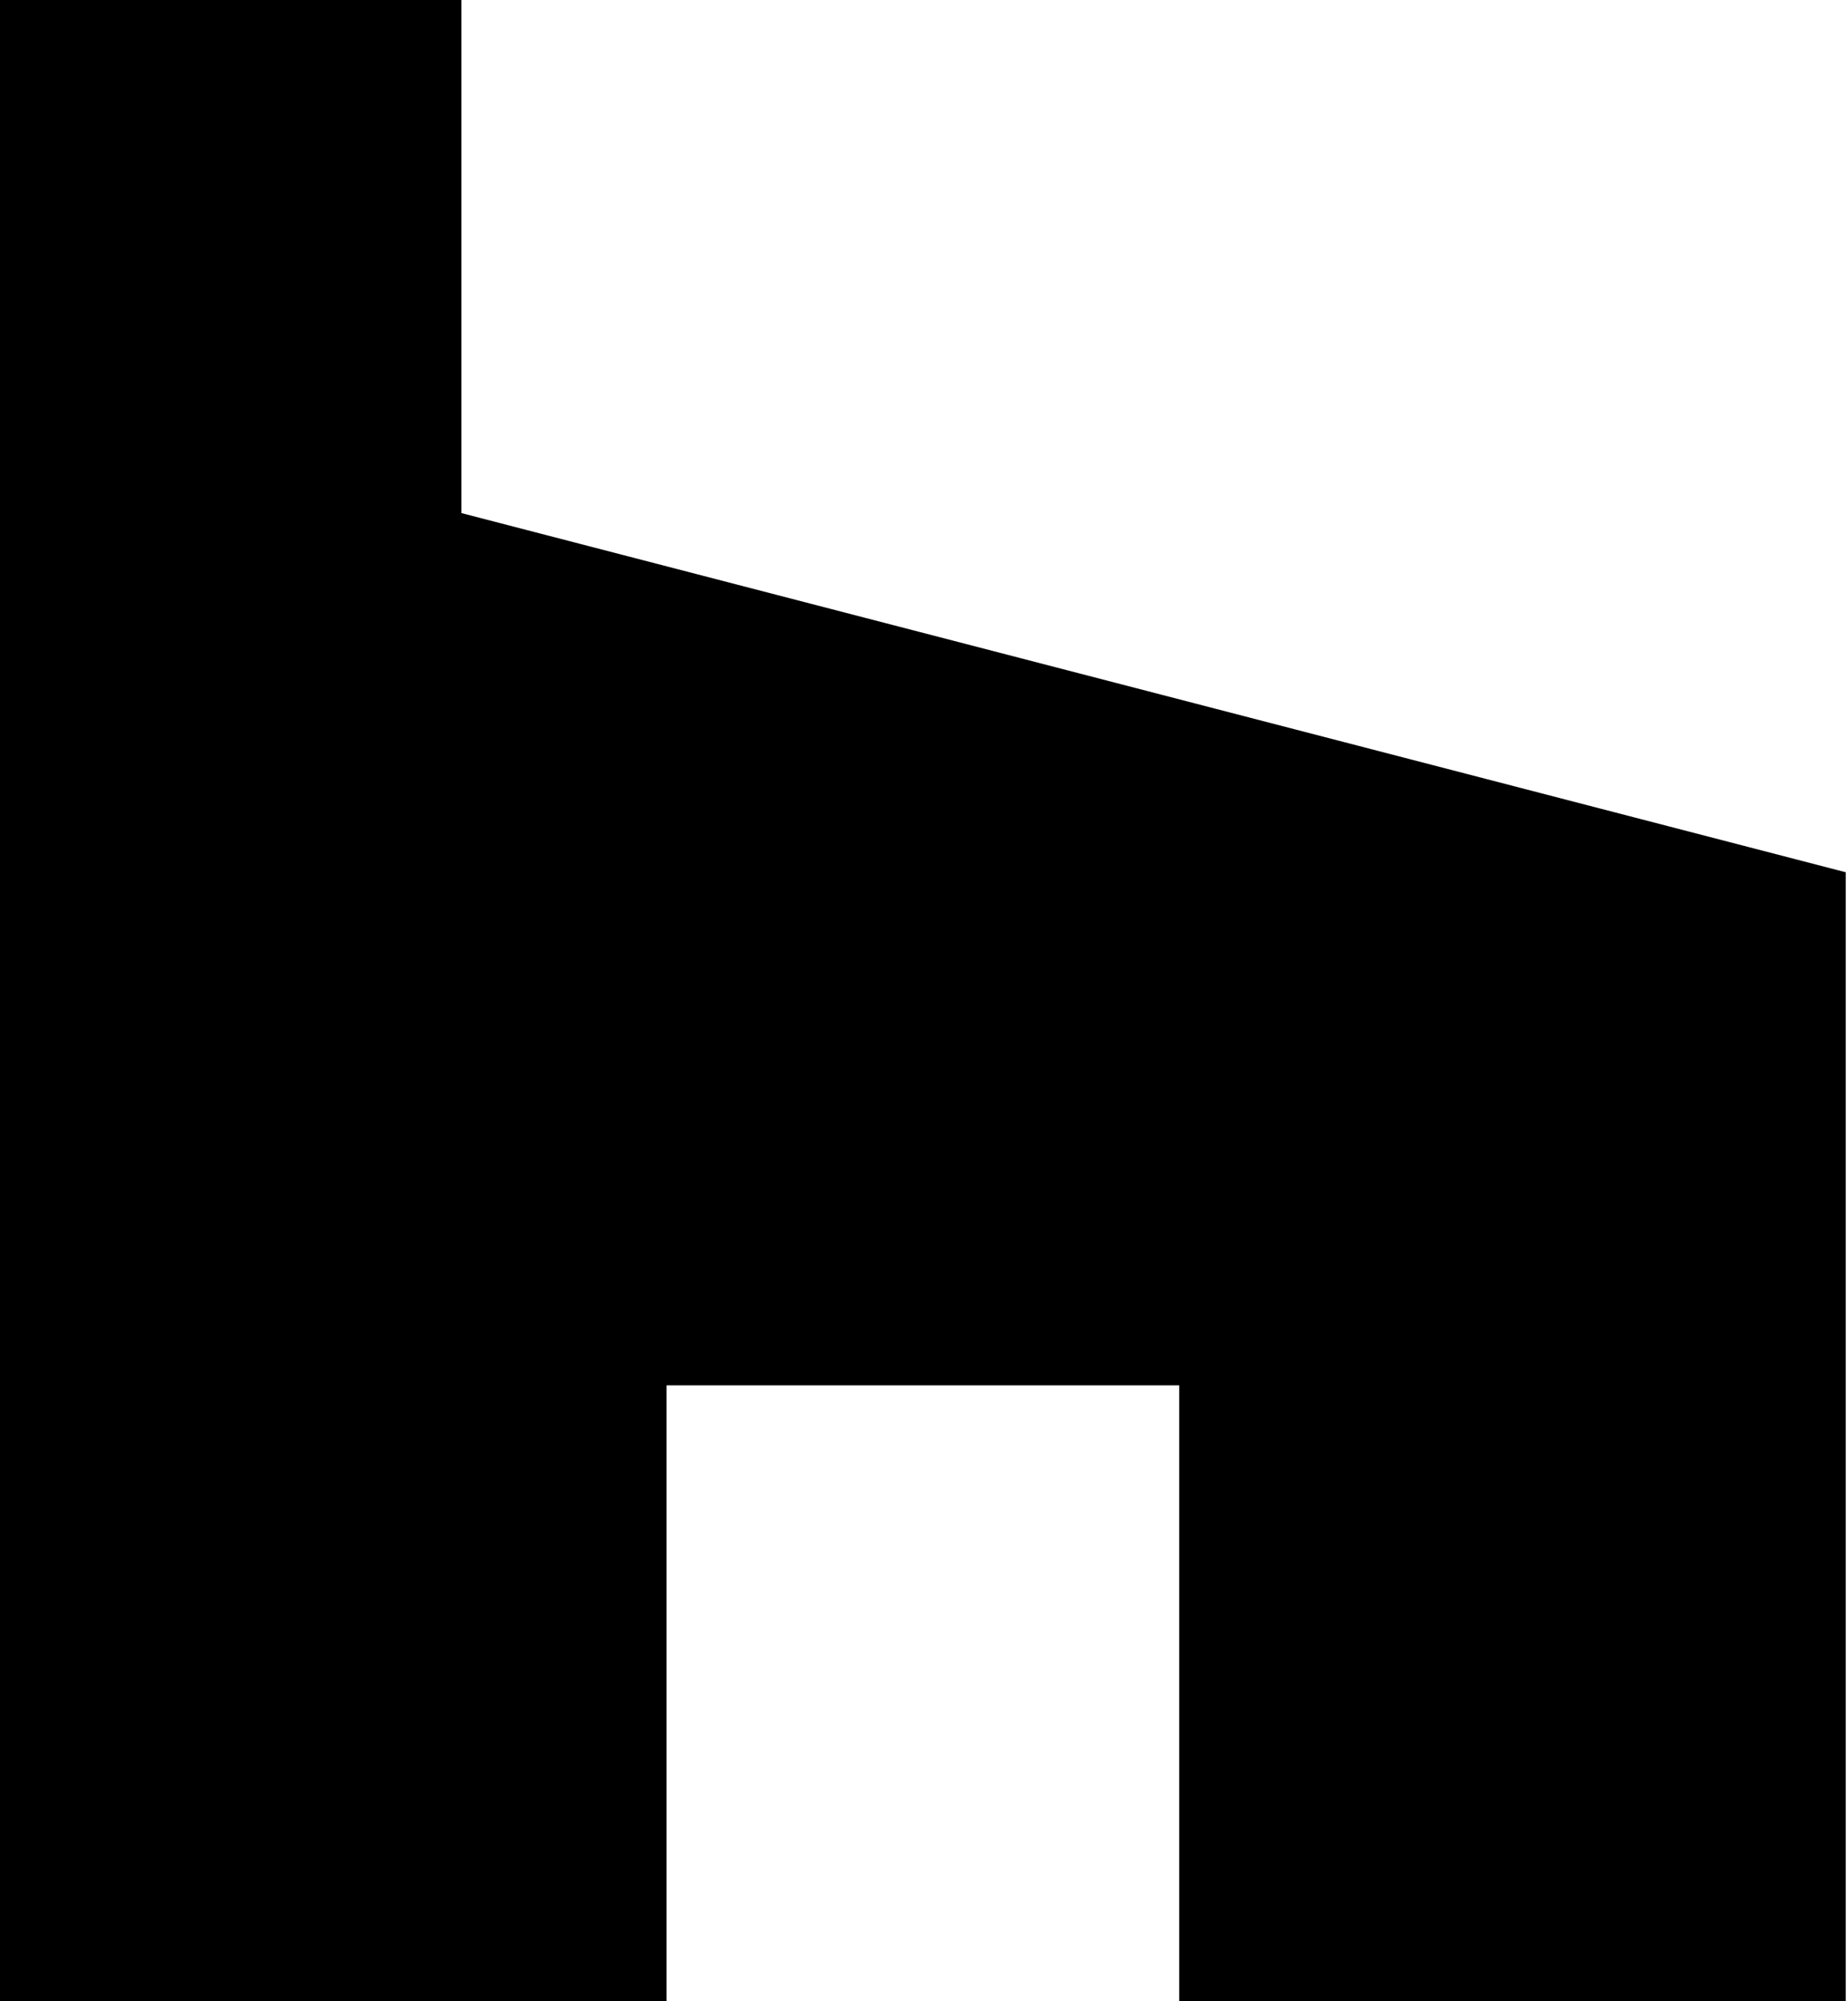
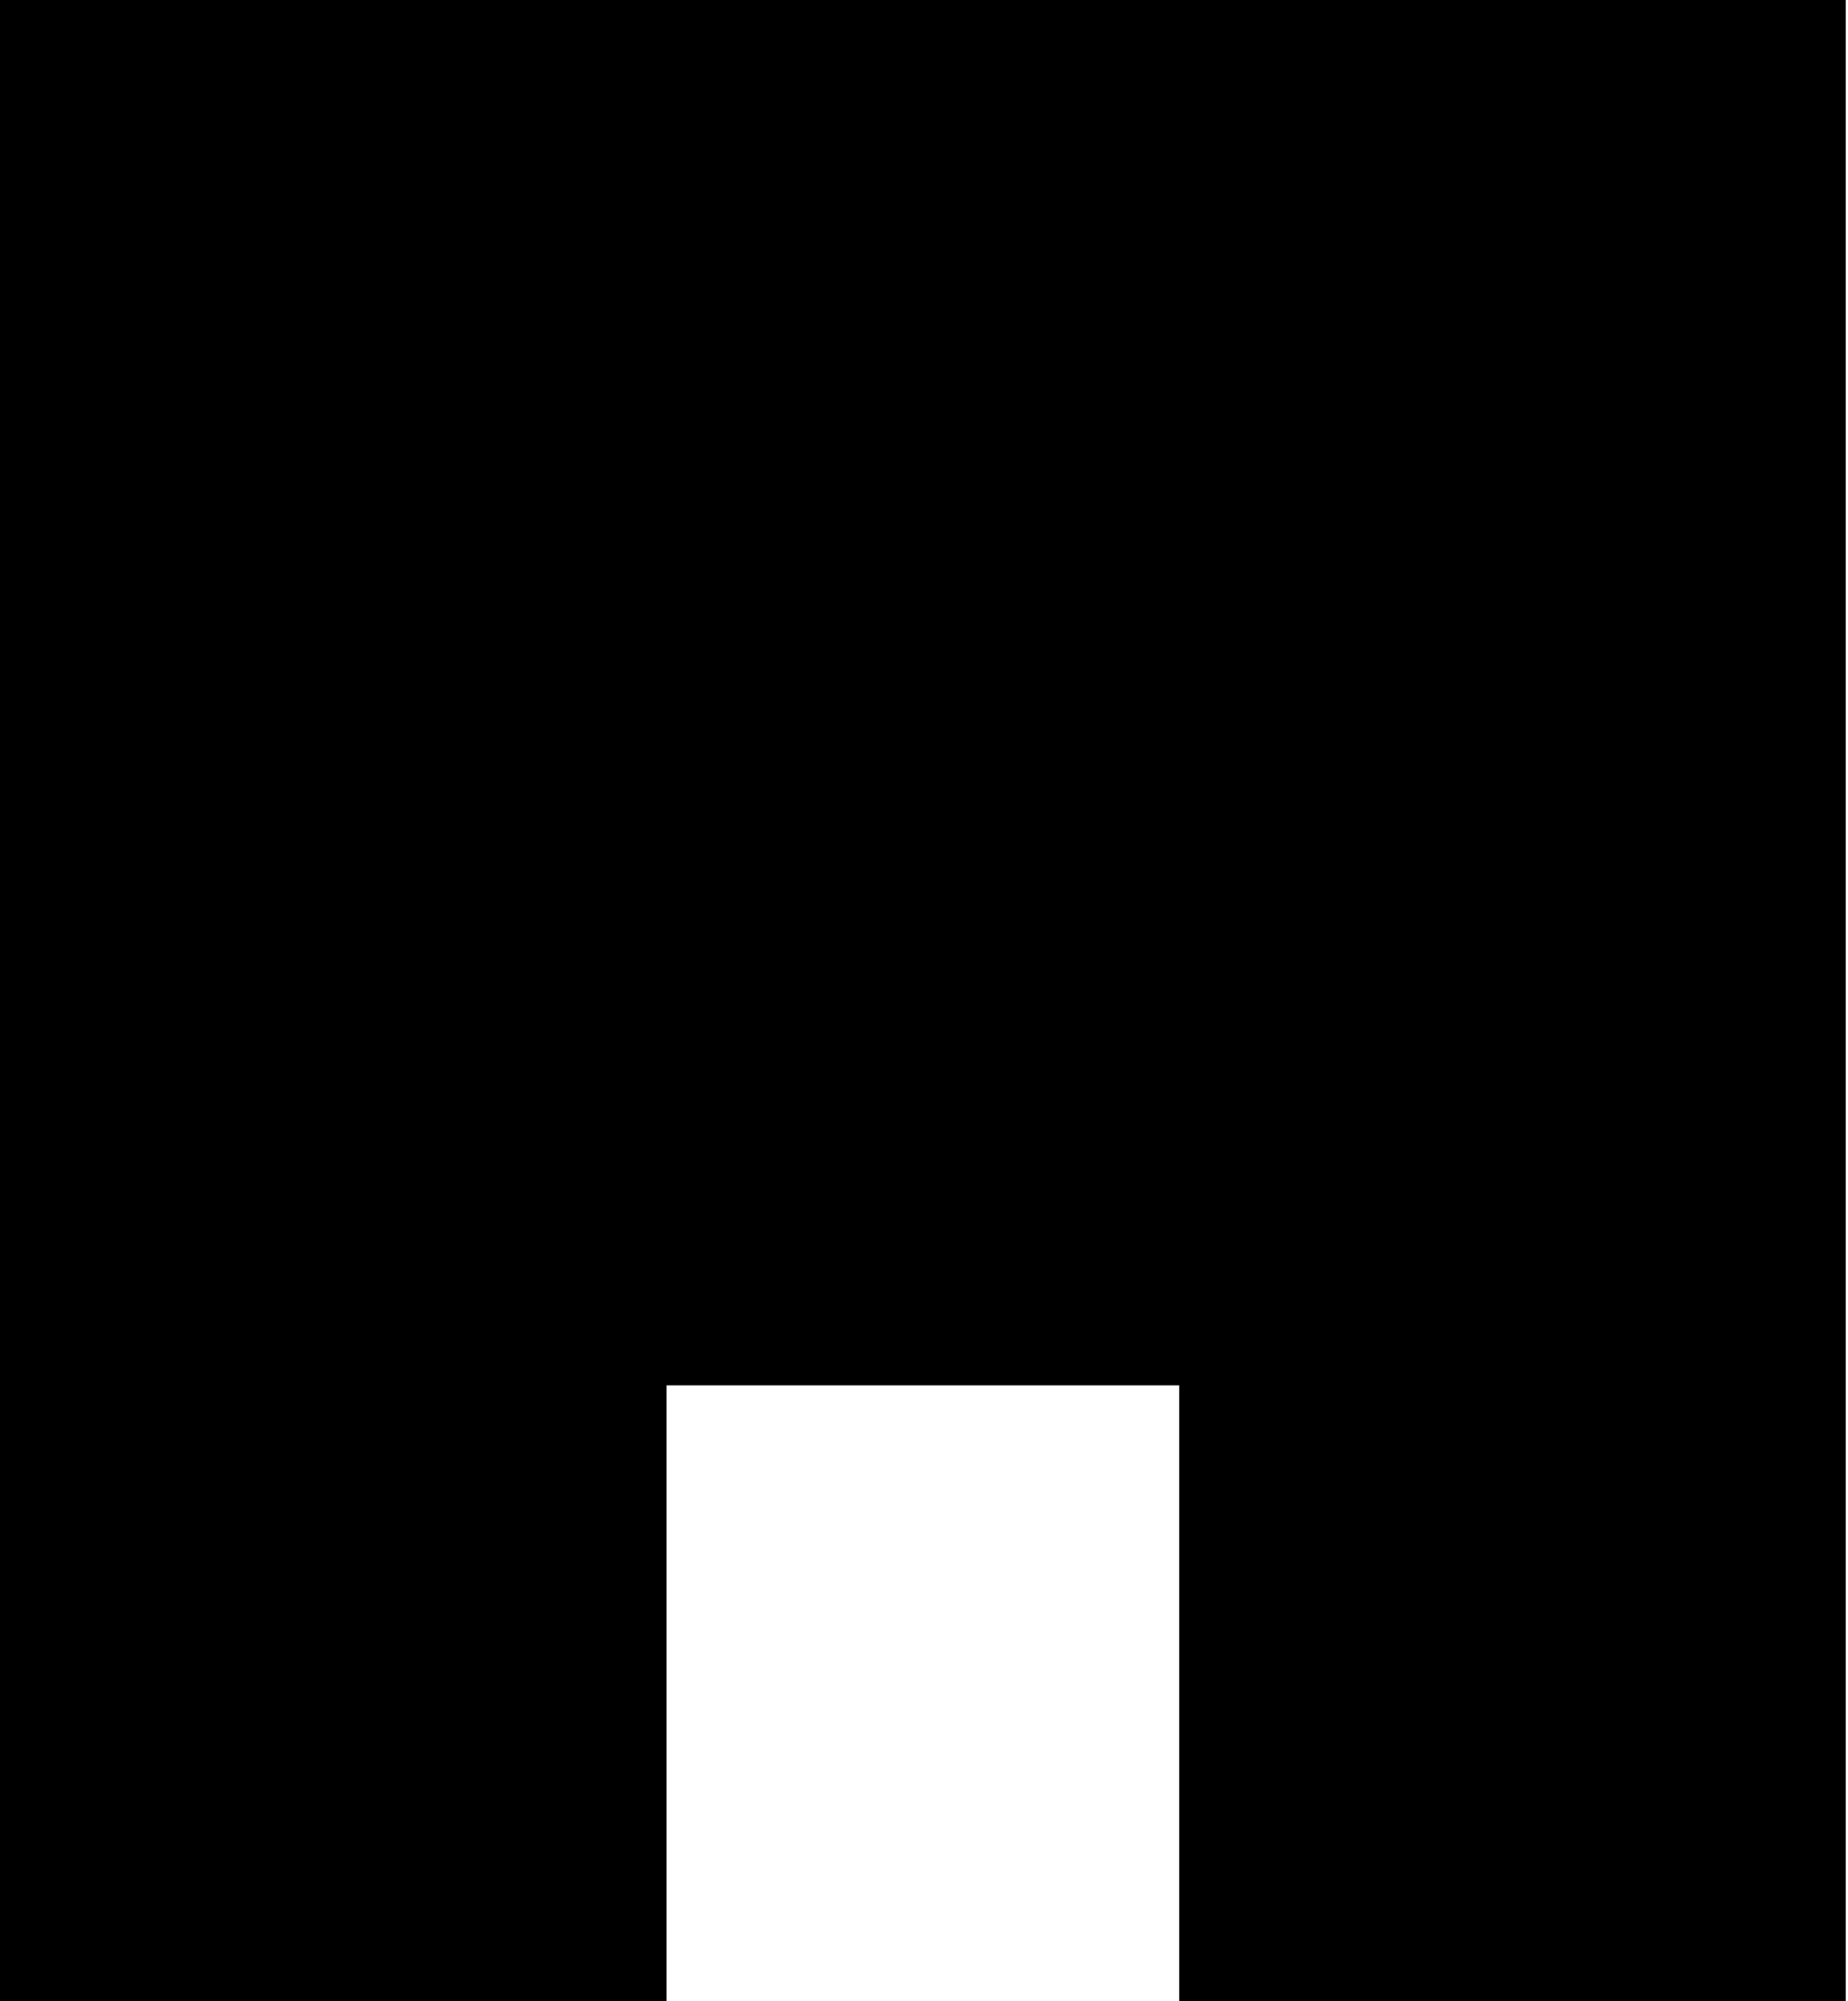
<svg xmlns="http://www.w3.org/2000/svg" width="473" height="512" viewBox="0 0 473 512" fill="none">
-   <path fill-rule="evenodd" clip-rule="evenodd" d="M0 0V512H170.597V354.462H301.828V512H472.425V223.178L118.106 131.28V0H0Z" fill="black" />
+   <path fill-rule="evenodd" clip-rule="evenodd" d="M0 0V512H170.597V354.462H301.828V512H472.425V223.178V0H0Z" fill="black" />
</svg>